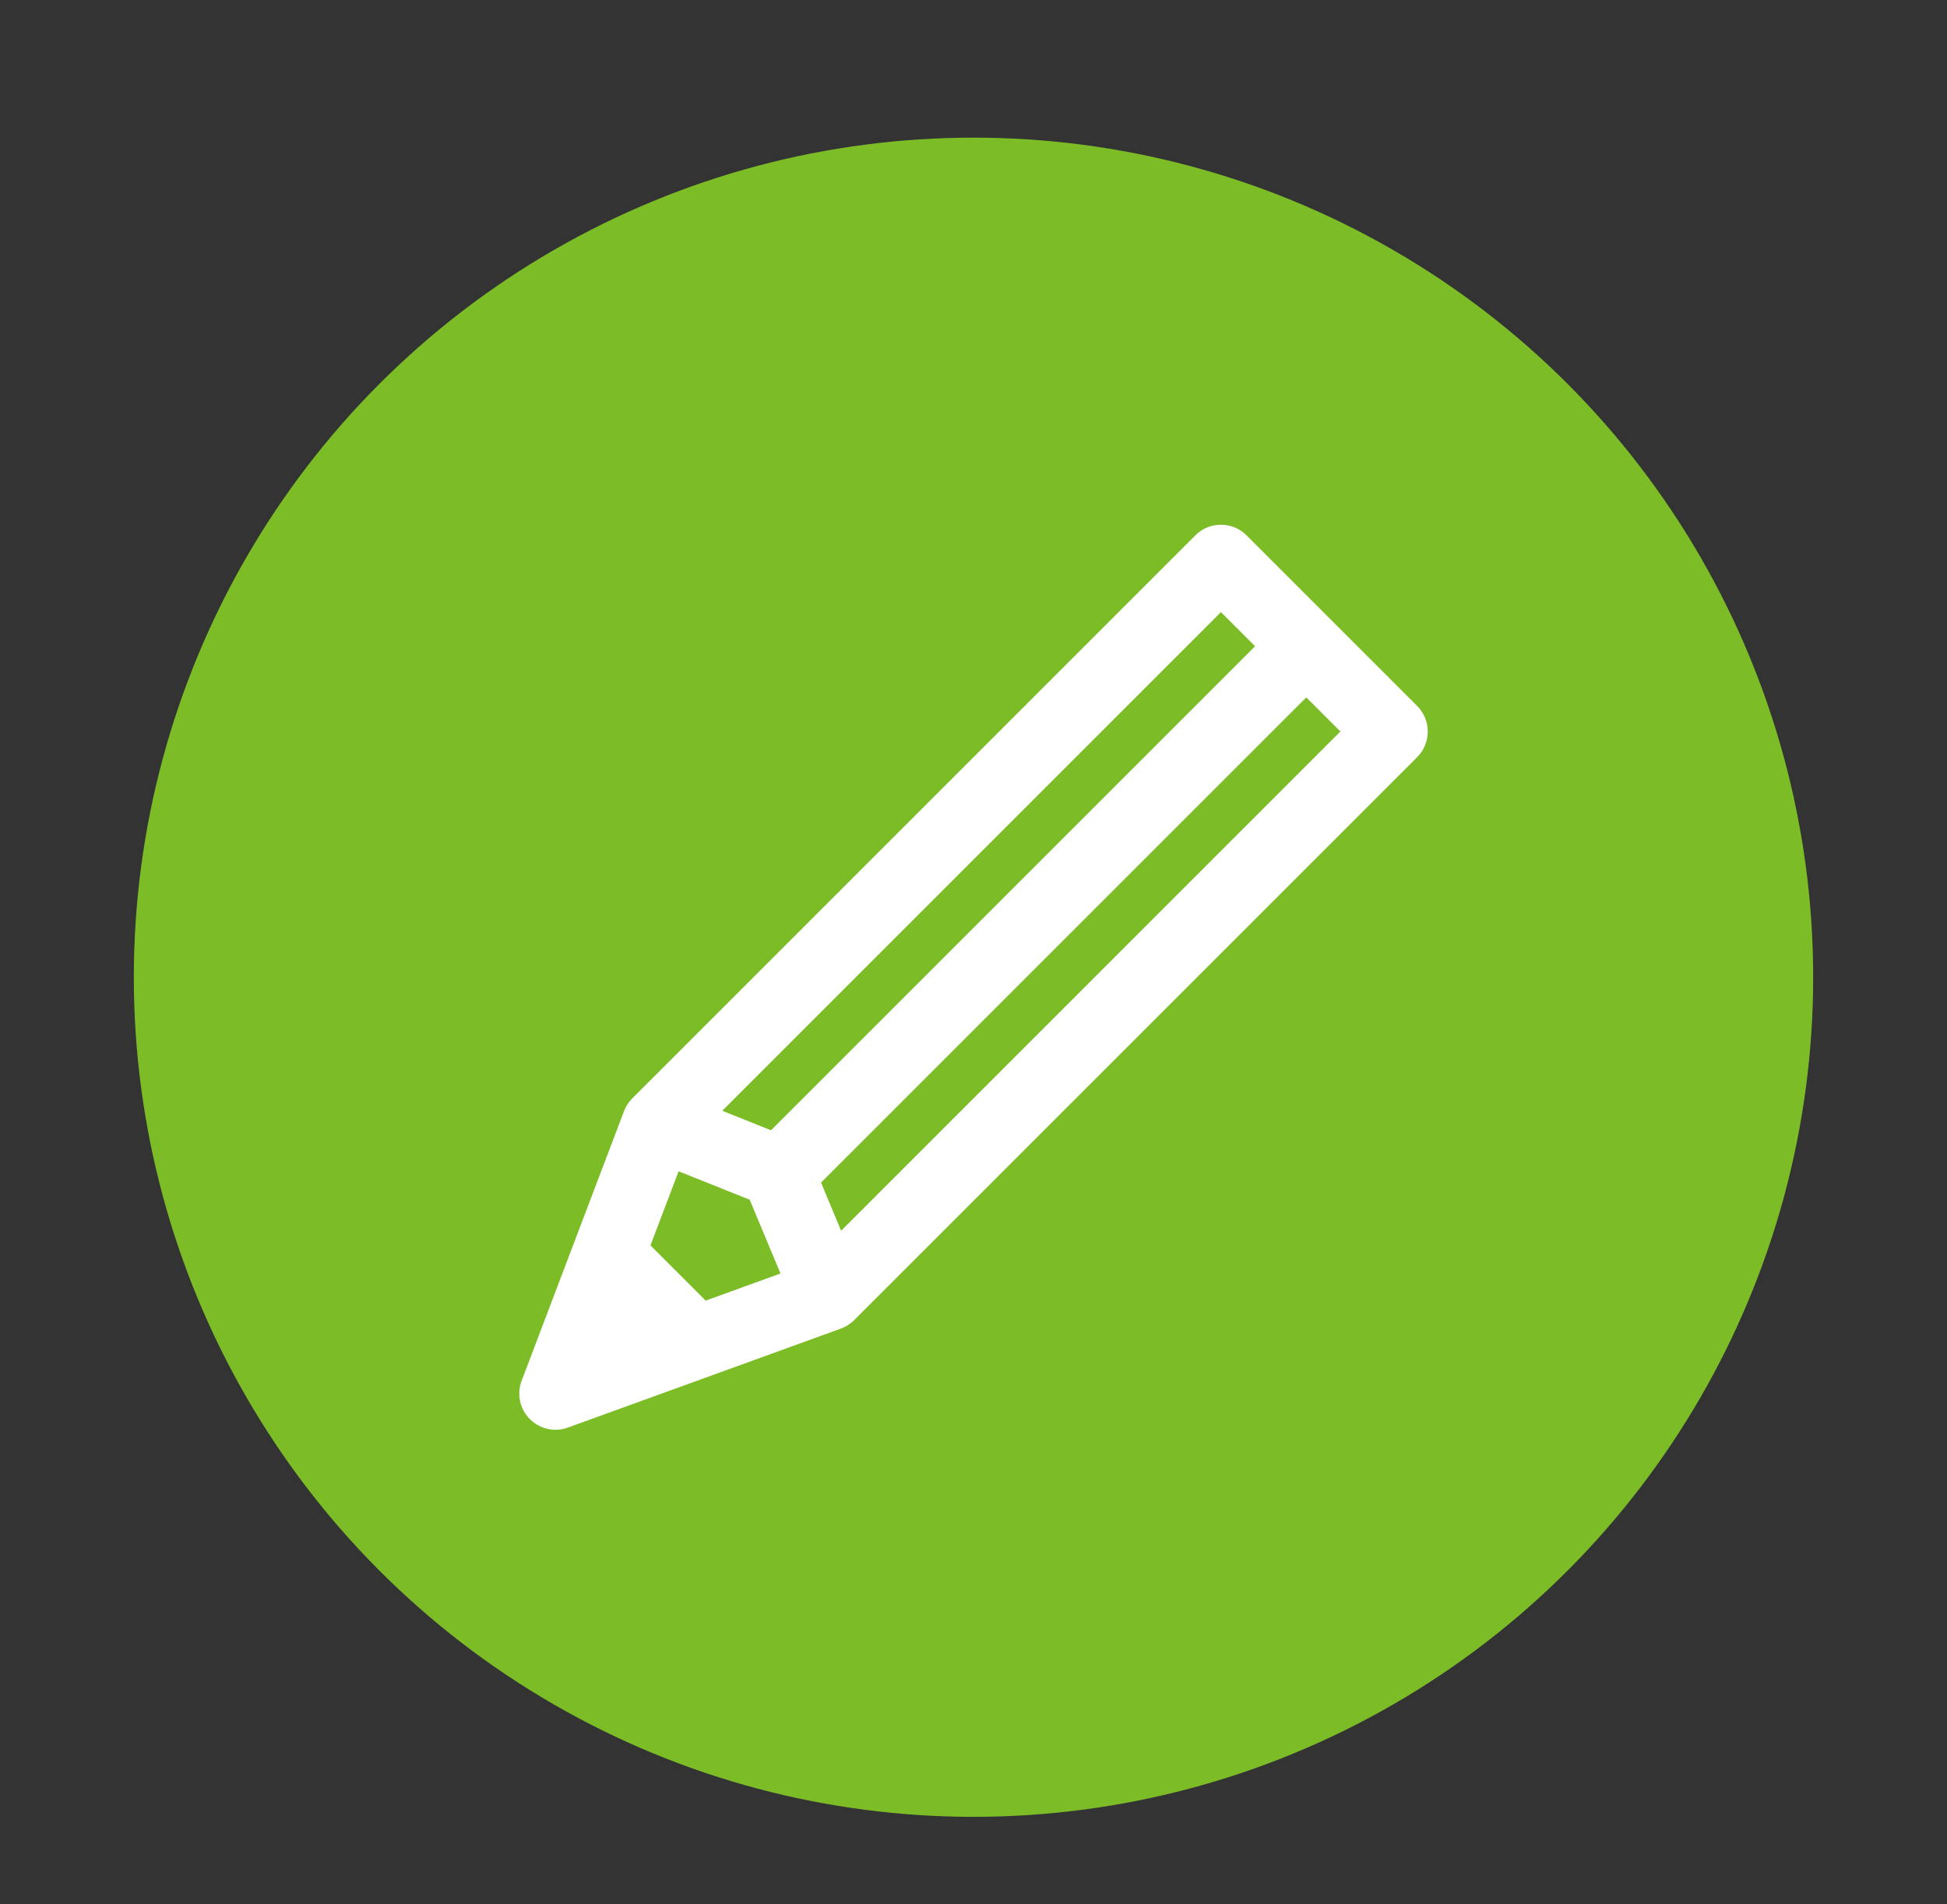
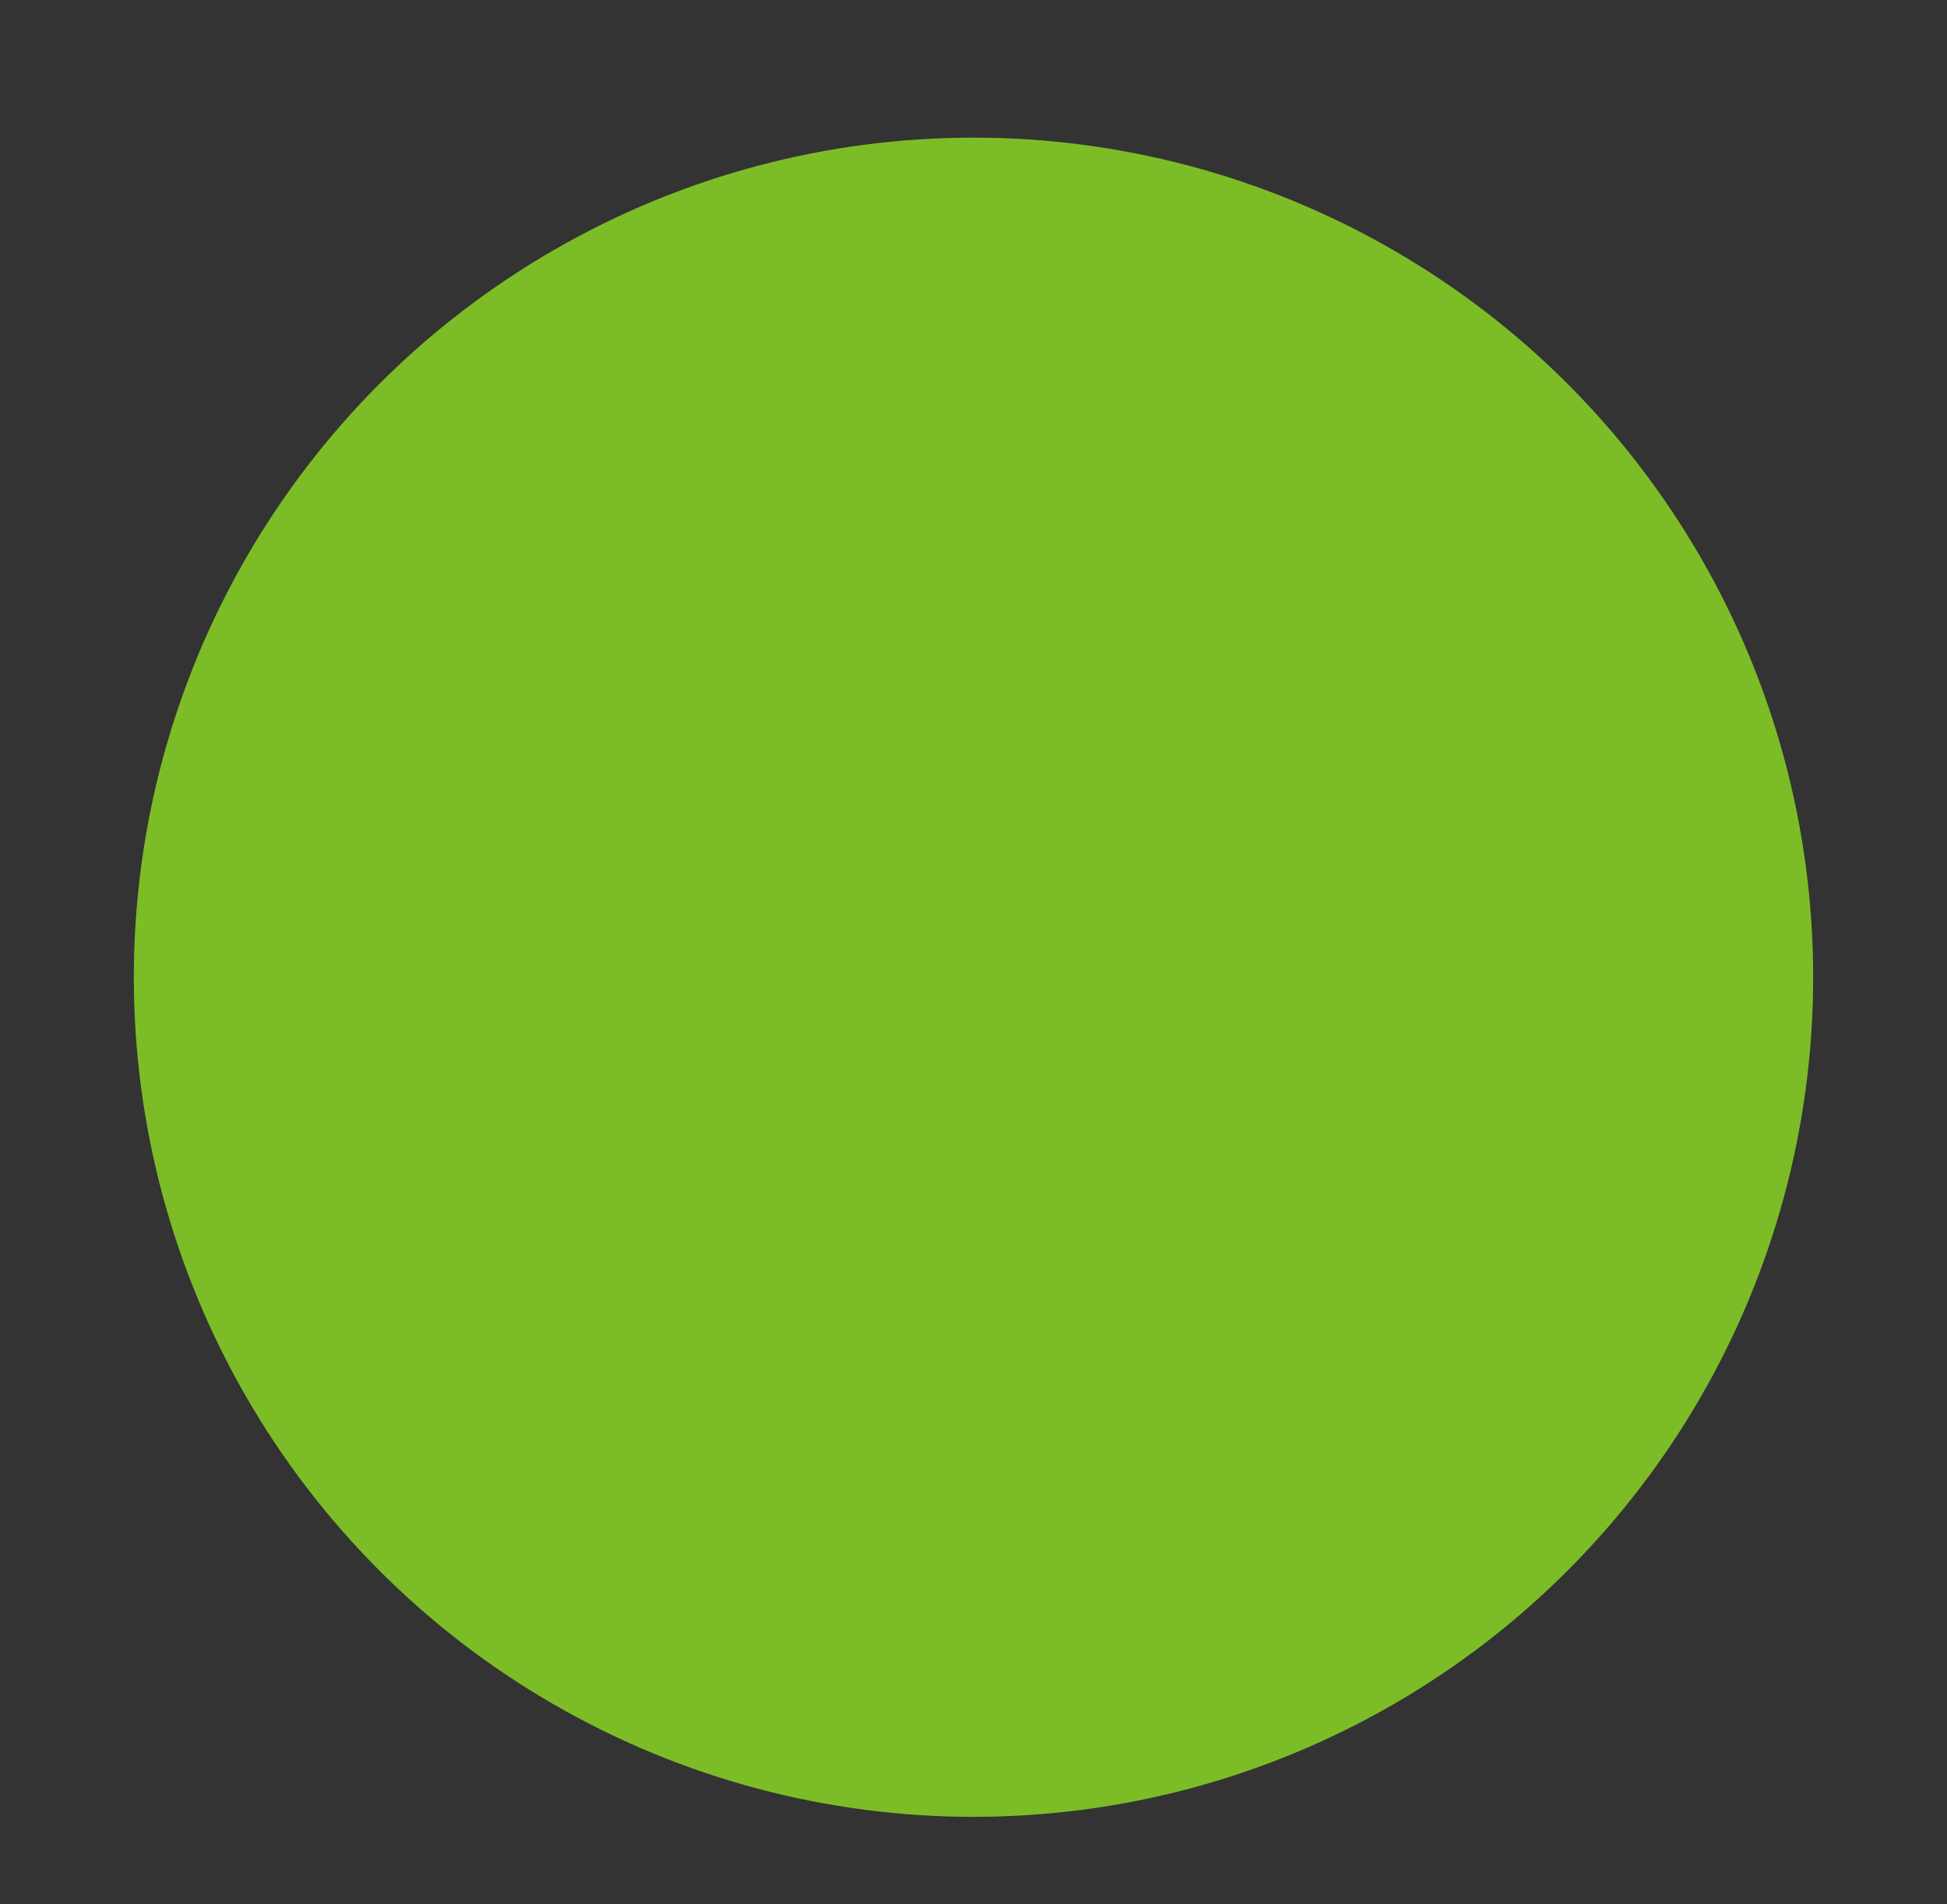
<svg xmlns="http://www.w3.org/2000/svg" version="1.1" id="レイヤー_1" x="0px" y="0px" width="70.722px" height="69.167px" viewBox="0 0 70.722 69.167" enable-background="new 0 0 70.722 69.167" xml:space="preserve">
  <rect x="0" y="0" width="70.722" height="69.167" fill="#333333" stroke="none" />
  <circle fill="#7CBD27" cx="35.361" cy="35.5" r="30.5" />
-   <path fill="#FFFFFF" d="M51.861,26.574c0-0.348-0.138-0.682-0.386-0.929l-6.197-6.198c-0.513-0.513-1.346-0.513-1.859,0  L22.965,39.901c-0.063,0.063-0.121,0.135-0.171,0.212c-0.007,0.01-0.012,0.021-0.019,0.033c-0.017,0.027-0.033,0.054-0.048,0.083  c-0.009,0.019-0.017,0.037-0.025,0.056c-0.008,0.019-0.019,0.037-0.026,0.057c-0.002,0.004-0.003,0.008-0.004,0.011  c-0.002,0.004-0.004,0.007-0.005,0.01l-3.719,9.793c-0.183,0.481-0.068,1.023,0.292,1.39c0.252,0.255,0.591,0.393,0.938,0.393  c0.15,0,0.301-0.026,0.448-0.08l9.916-3.595c0.009-0.003,0.017-0.007,0.025-0.011c0.011-0.004,0.021-0.006,0.033-0.011  c0.014-0.006,0.026-0.013,0.04-0.02c0.019-0.009,0.038-0.017,0.055-0.026c0.025-0.013,0.049-0.027,0.074-0.041  c0.014-0.008,0.029-0.018,0.044-0.027c0.027-0.018,0.053-0.036,0.079-0.056c0.01-0.009,0.021-0.016,0.031-0.023  c0.032-0.027,0.062-0.053,0.091-0.082c0.003-0.004,0.006-0.007,0.01-0.01l0.004-0.003c0.002-0.002,0.004-0.005,0.007-0.008  l20.441-20.441C51.723,27.258,51.861,26.923,51.861,26.574 M44.349,22.236l1.24,1.24L28.006,41.059l-1.771-0.709L44.349,22.236z   M25.632,47.247l-2.005-2.005l1.022-2.693l2.583,1.033l1.118,2.68L25.632,47.247z M30.552,44.71l-0.729-1.75l17.625-17.626  l1.24,1.239L30.552,44.71z" />
</svg>